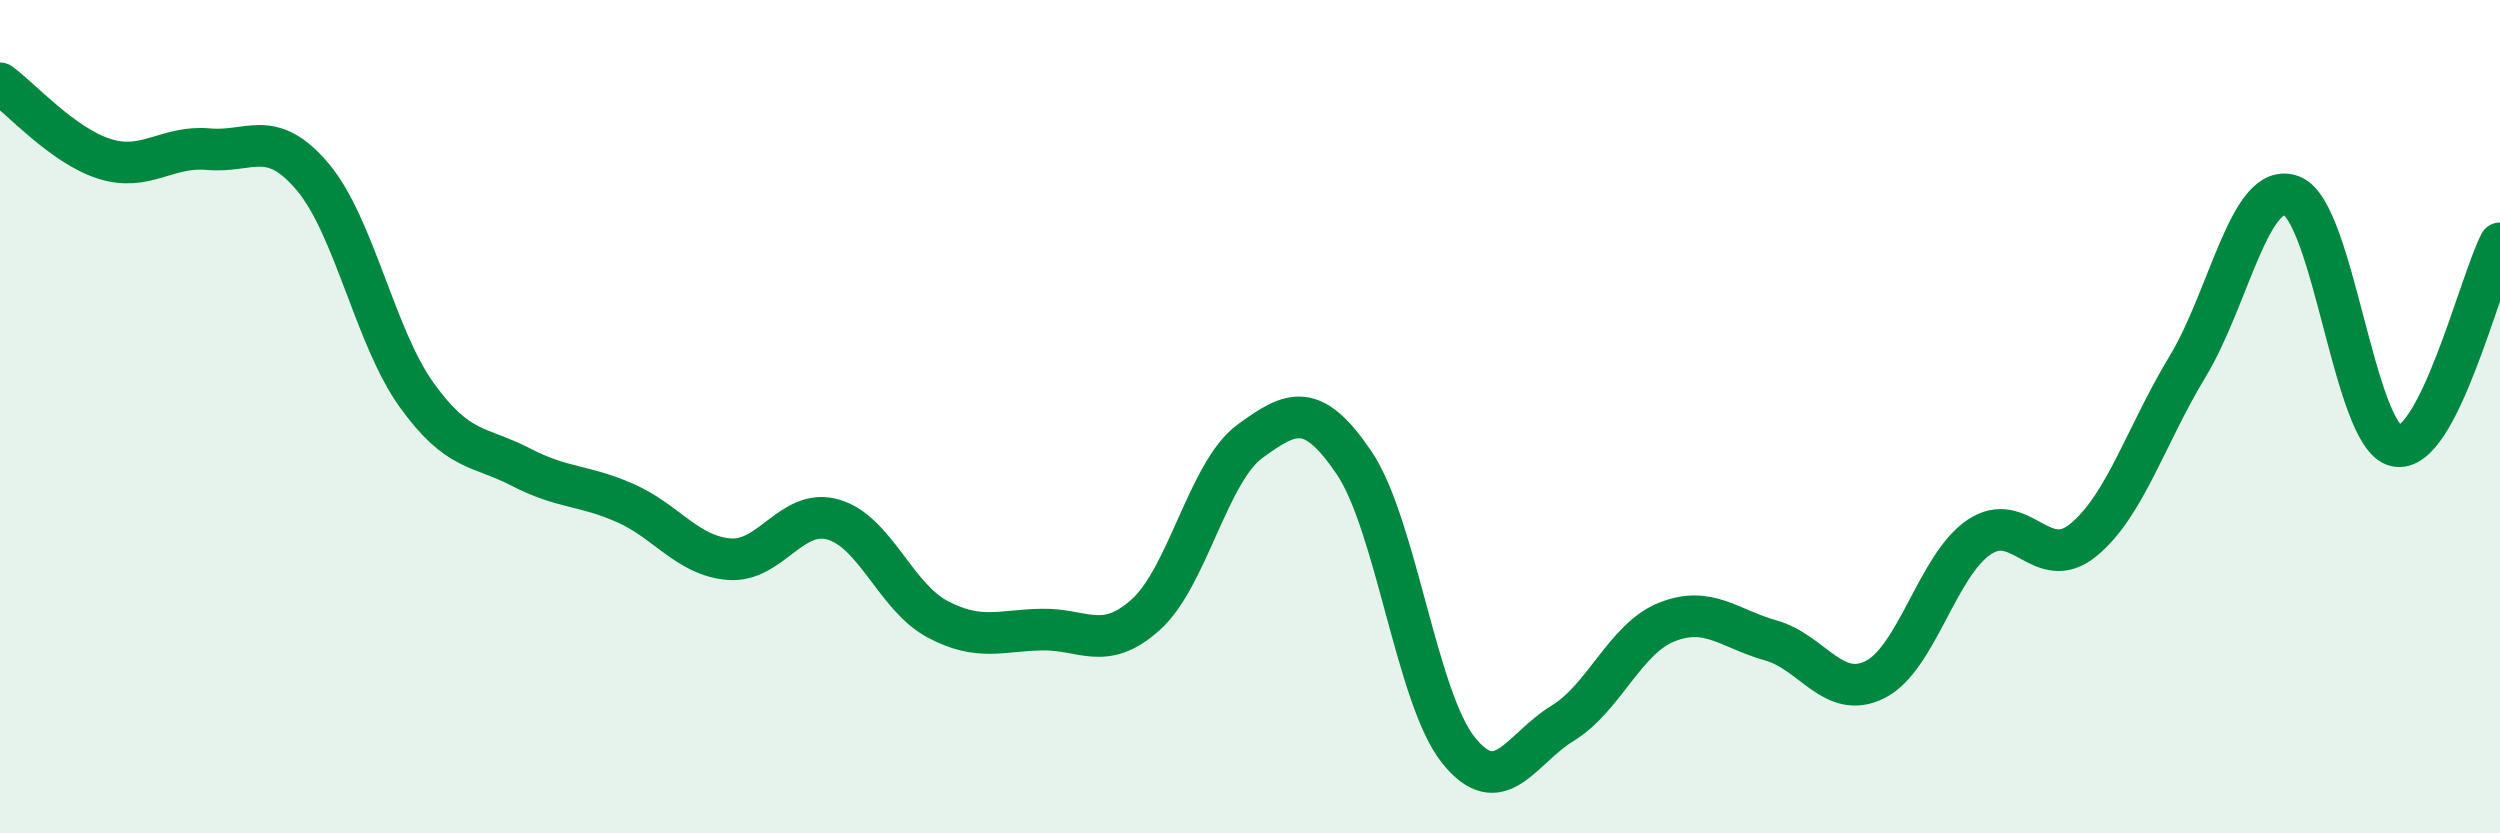
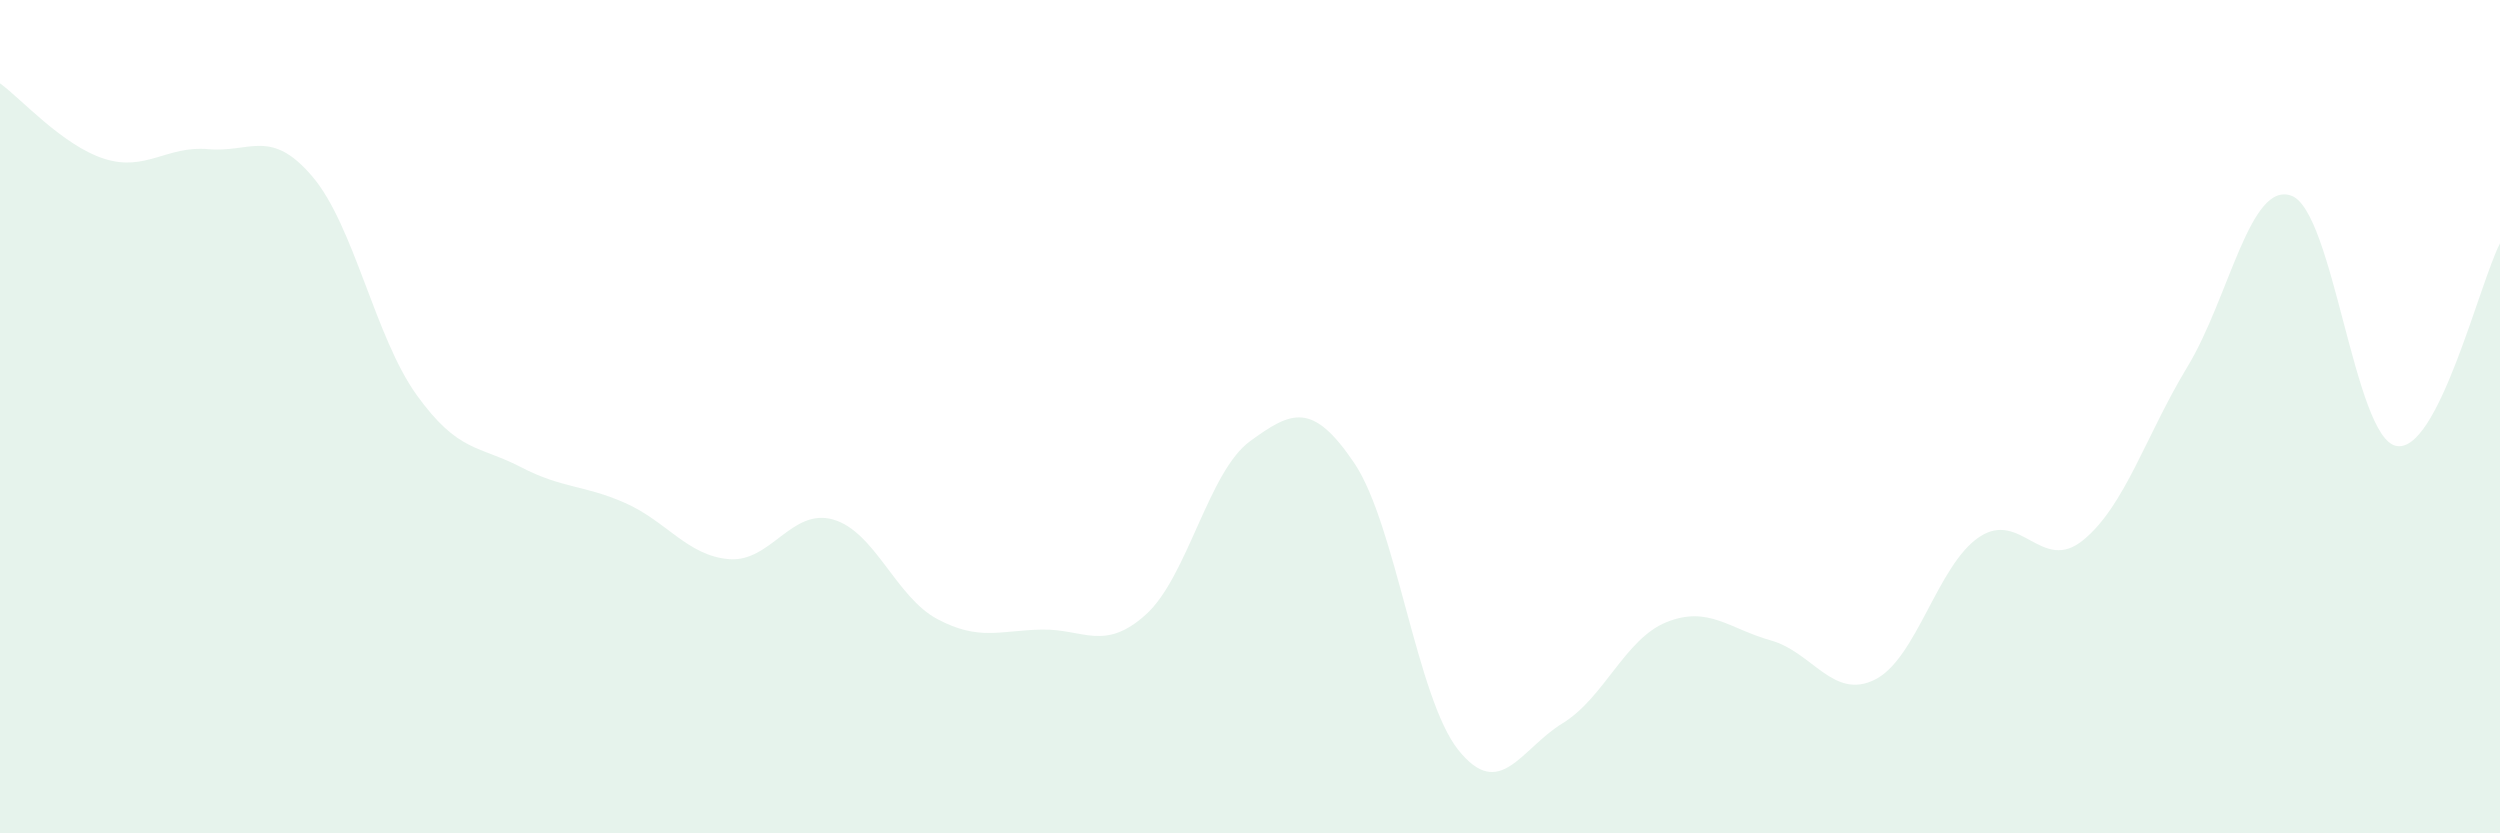
<svg xmlns="http://www.w3.org/2000/svg" width="60" height="20" viewBox="0 0 60 20">
  <path d="M 0,2 C 0.5,2.36 1.5,3.49 2.5,3.81 C 3.5,4.13 4,3.49 5,3.58 C 6,3.67 6.5,3.06 7.5,4.24 C 8.5,5.42 9,8.09 10,9.48 C 11,10.87 11.5,10.69 12.5,11.21 C 13.5,11.73 14,11.63 15,12.07 C 16,12.51 16.5,13.34 17.5,13.42 C 18.5,13.5 19,12.18 20,12.47 C 21,12.76 21.5,14.33 22.5,14.86 C 23.5,15.39 24,15.13 25,15.11 C 26,15.09 26.5,15.65 27.5,14.75 C 28.5,13.85 29,11.32 30,10.59 C 31,9.86 31.5,9.63 32.5,11.11 C 33.5,12.59 34,16.75 35,18 C 36,19.25 36.5,17.97 37.5,17.36 C 38.5,16.75 39,15.33 40,14.93 C 41,14.53 41.5,15.09 42.5,15.37 C 43.5,15.65 44,16.81 45,16.31 C 46,15.81 46.5,13.56 47.5,12.89 C 48.5,12.22 49,13.78 50,12.96 C 51,12.14 51.5,10.45 52.5,8.8 C 53.5,7.15 54,4.32 55,4.7 C 56,5.08 56.5,10.47 57.5,10.7 C 58.5,10.93 59.5,6.81 60,5.84L60 20L0 20Z" fill="#008740" opacity="0.1" stroke-linecap="round" stroke-linejoin="round" />
-   <path d="M 0,2 C 0.5,2.36 1.5,3.49 2.5,3.81 C 3.5,4.13 4,3.49 5,3.58 C 6,3.67 6.5,3.06 7.5,4.24 C 8.5,5.42 9,8.09 10,9.48 C 11,10.87 11.5,10.69 12.5,11.21 C 13.5,11.73 14,11.63 15,12.07 C 16,12.51 16.5,13.34 17.5,13.42 C 18.5,13.5 19,12.18 20,12.47 C 21,12.76 21.5,14.33 22.5,14.86 C 23.5,15.39 24,15.13 25,15.11 C 26,15.09 26.5,15.65 27.5,14.75 C 28.5,13.85 29,11.32 30,10.59 C 31,9.86 31.5,9.63 32.5,11.11 C 33.5,12.59 34,16.75 35,18 C 36,19.25 36.5,17.97 37.5,17.36 C 38.5,16.75 39,15.33 40,14.93 C 41,14.53 41.5,15.09 42.5,15.37 C 43.5,15.65 44,16.81 45,16.31 C 46,15.81 46.5,13.56 47.5,12.89 C 48.5,12.22 49,13.78 50,12.96 C 51,12.14 51.5,10.45 52.5,8.8 C 53.5,7.15 54,4.32 55,4.7 C 56,5.08 56.5,10.47 57.5,10.7 C 58.5,10.93 59.5,6.81 60,5.84" stroke="#008740" stroke-width="1" fill="none" stroke-linecap="round" stroke-linejoin="round" />
</svg>